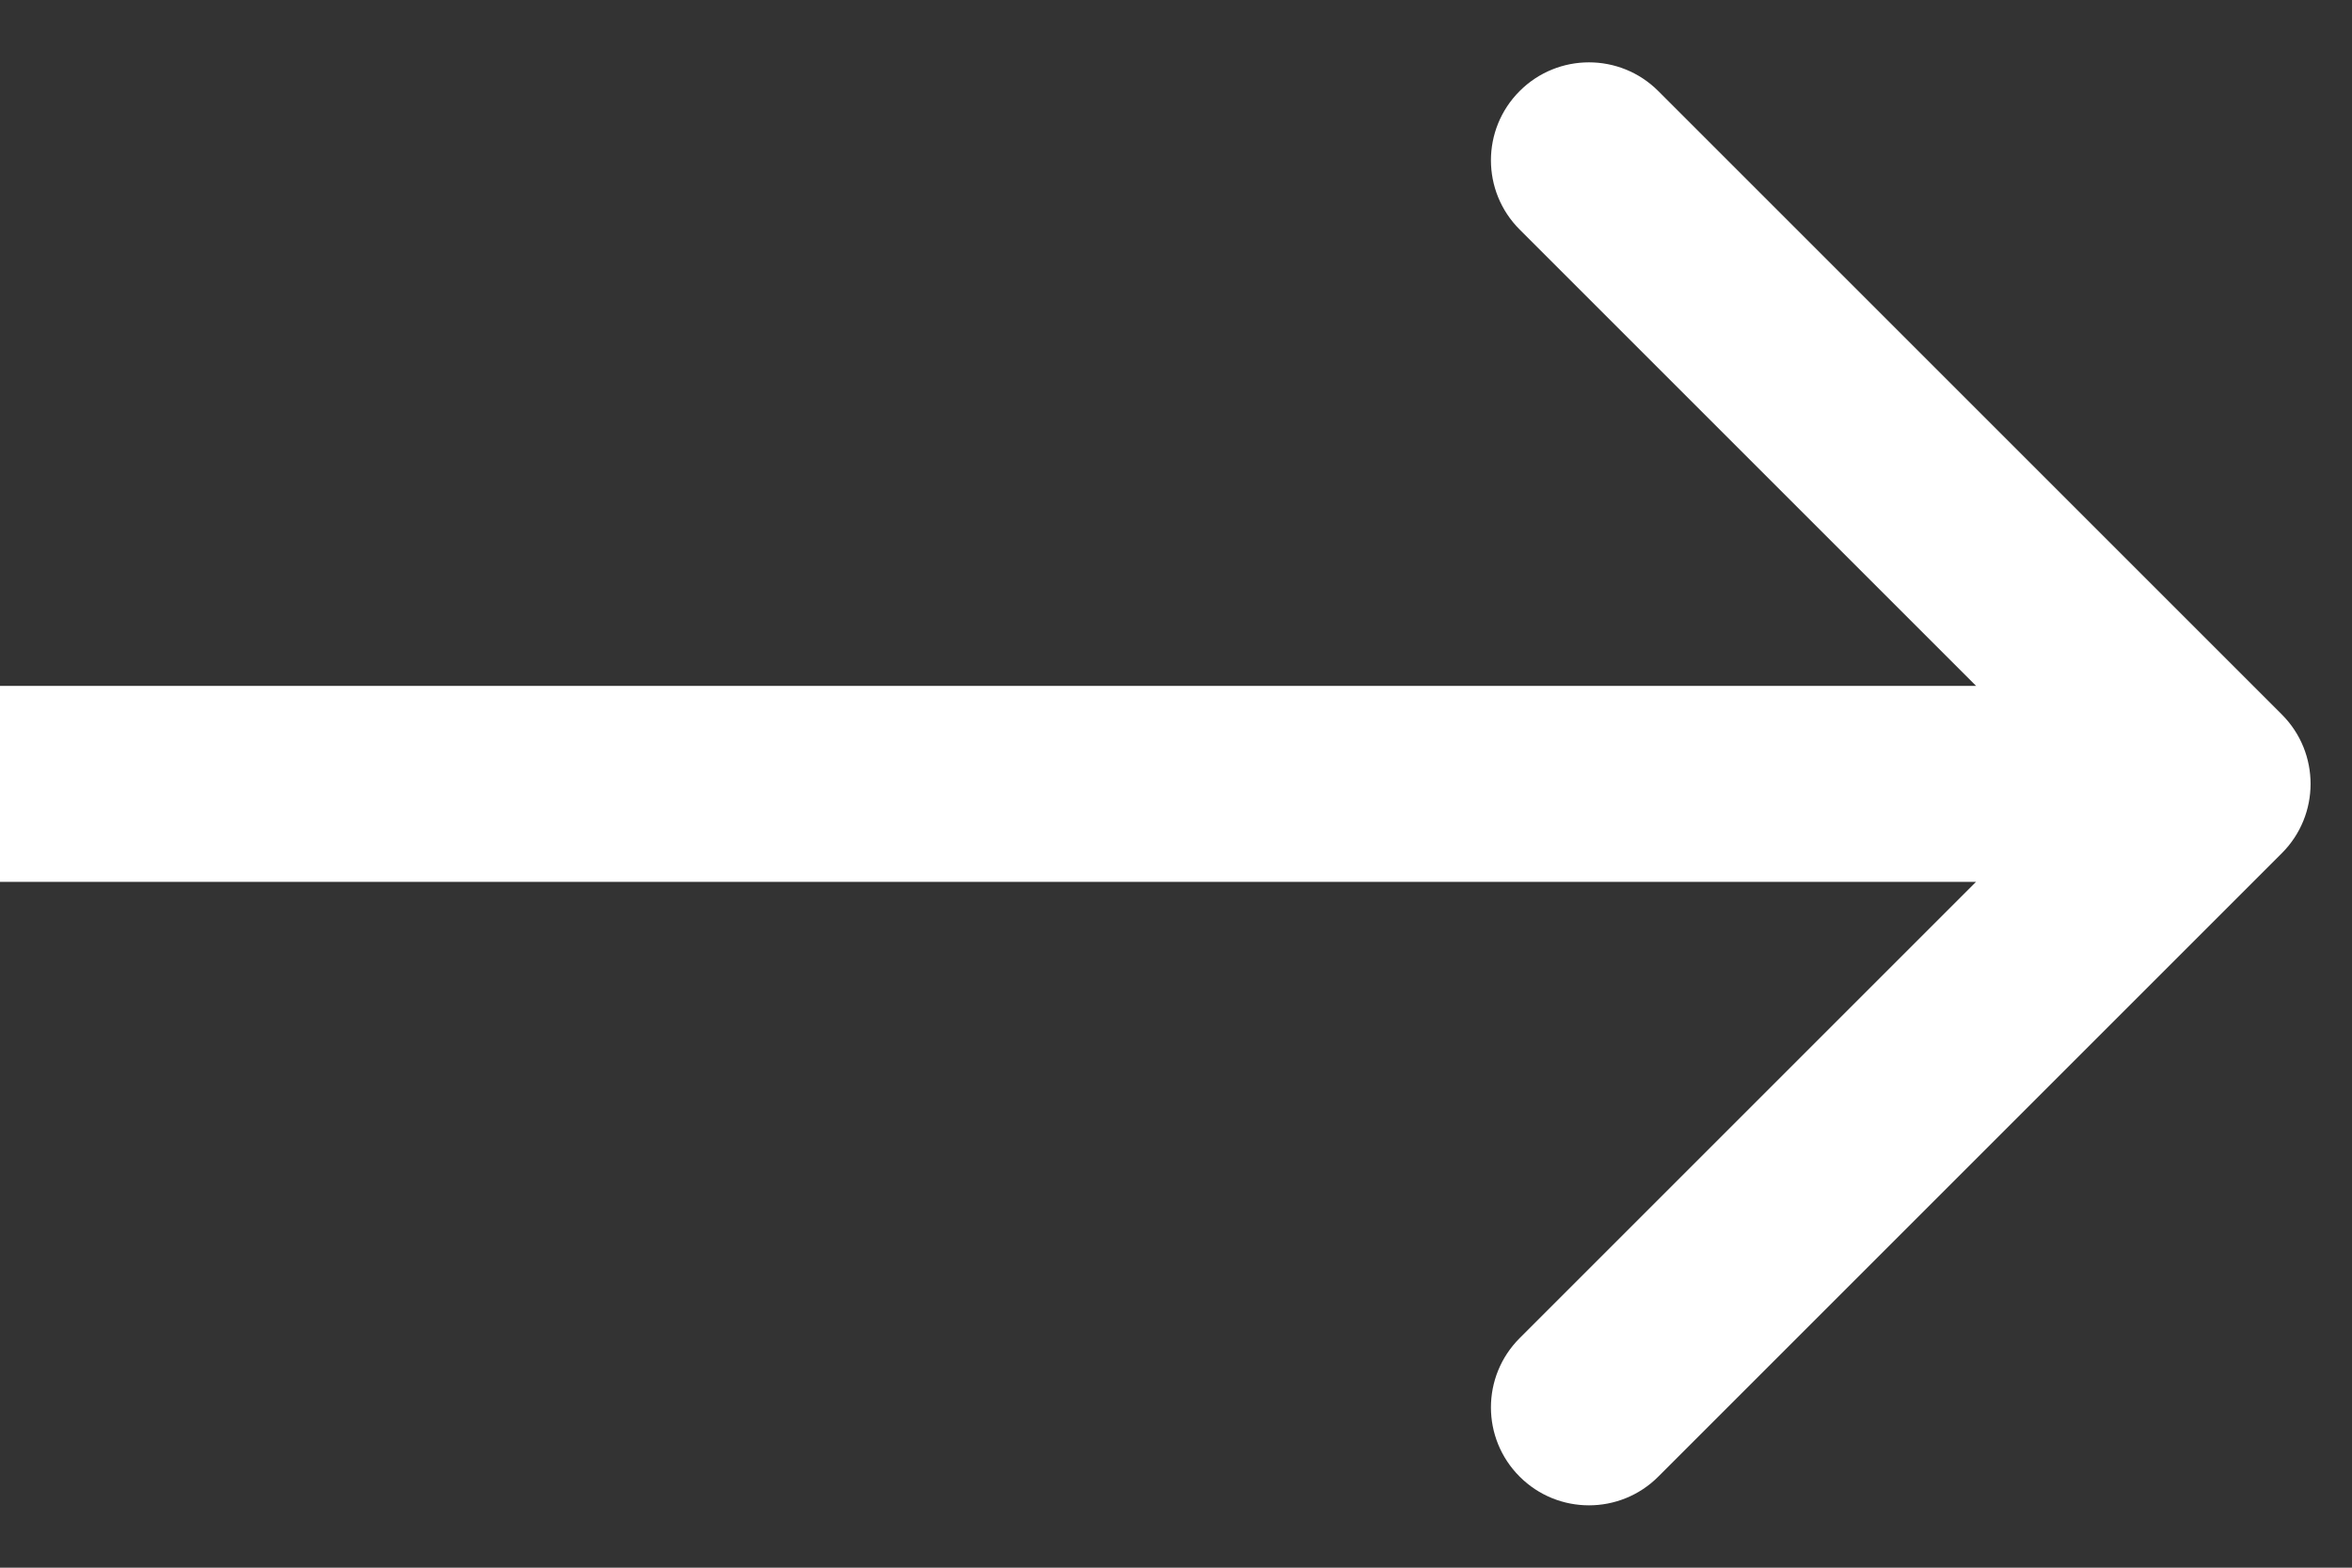
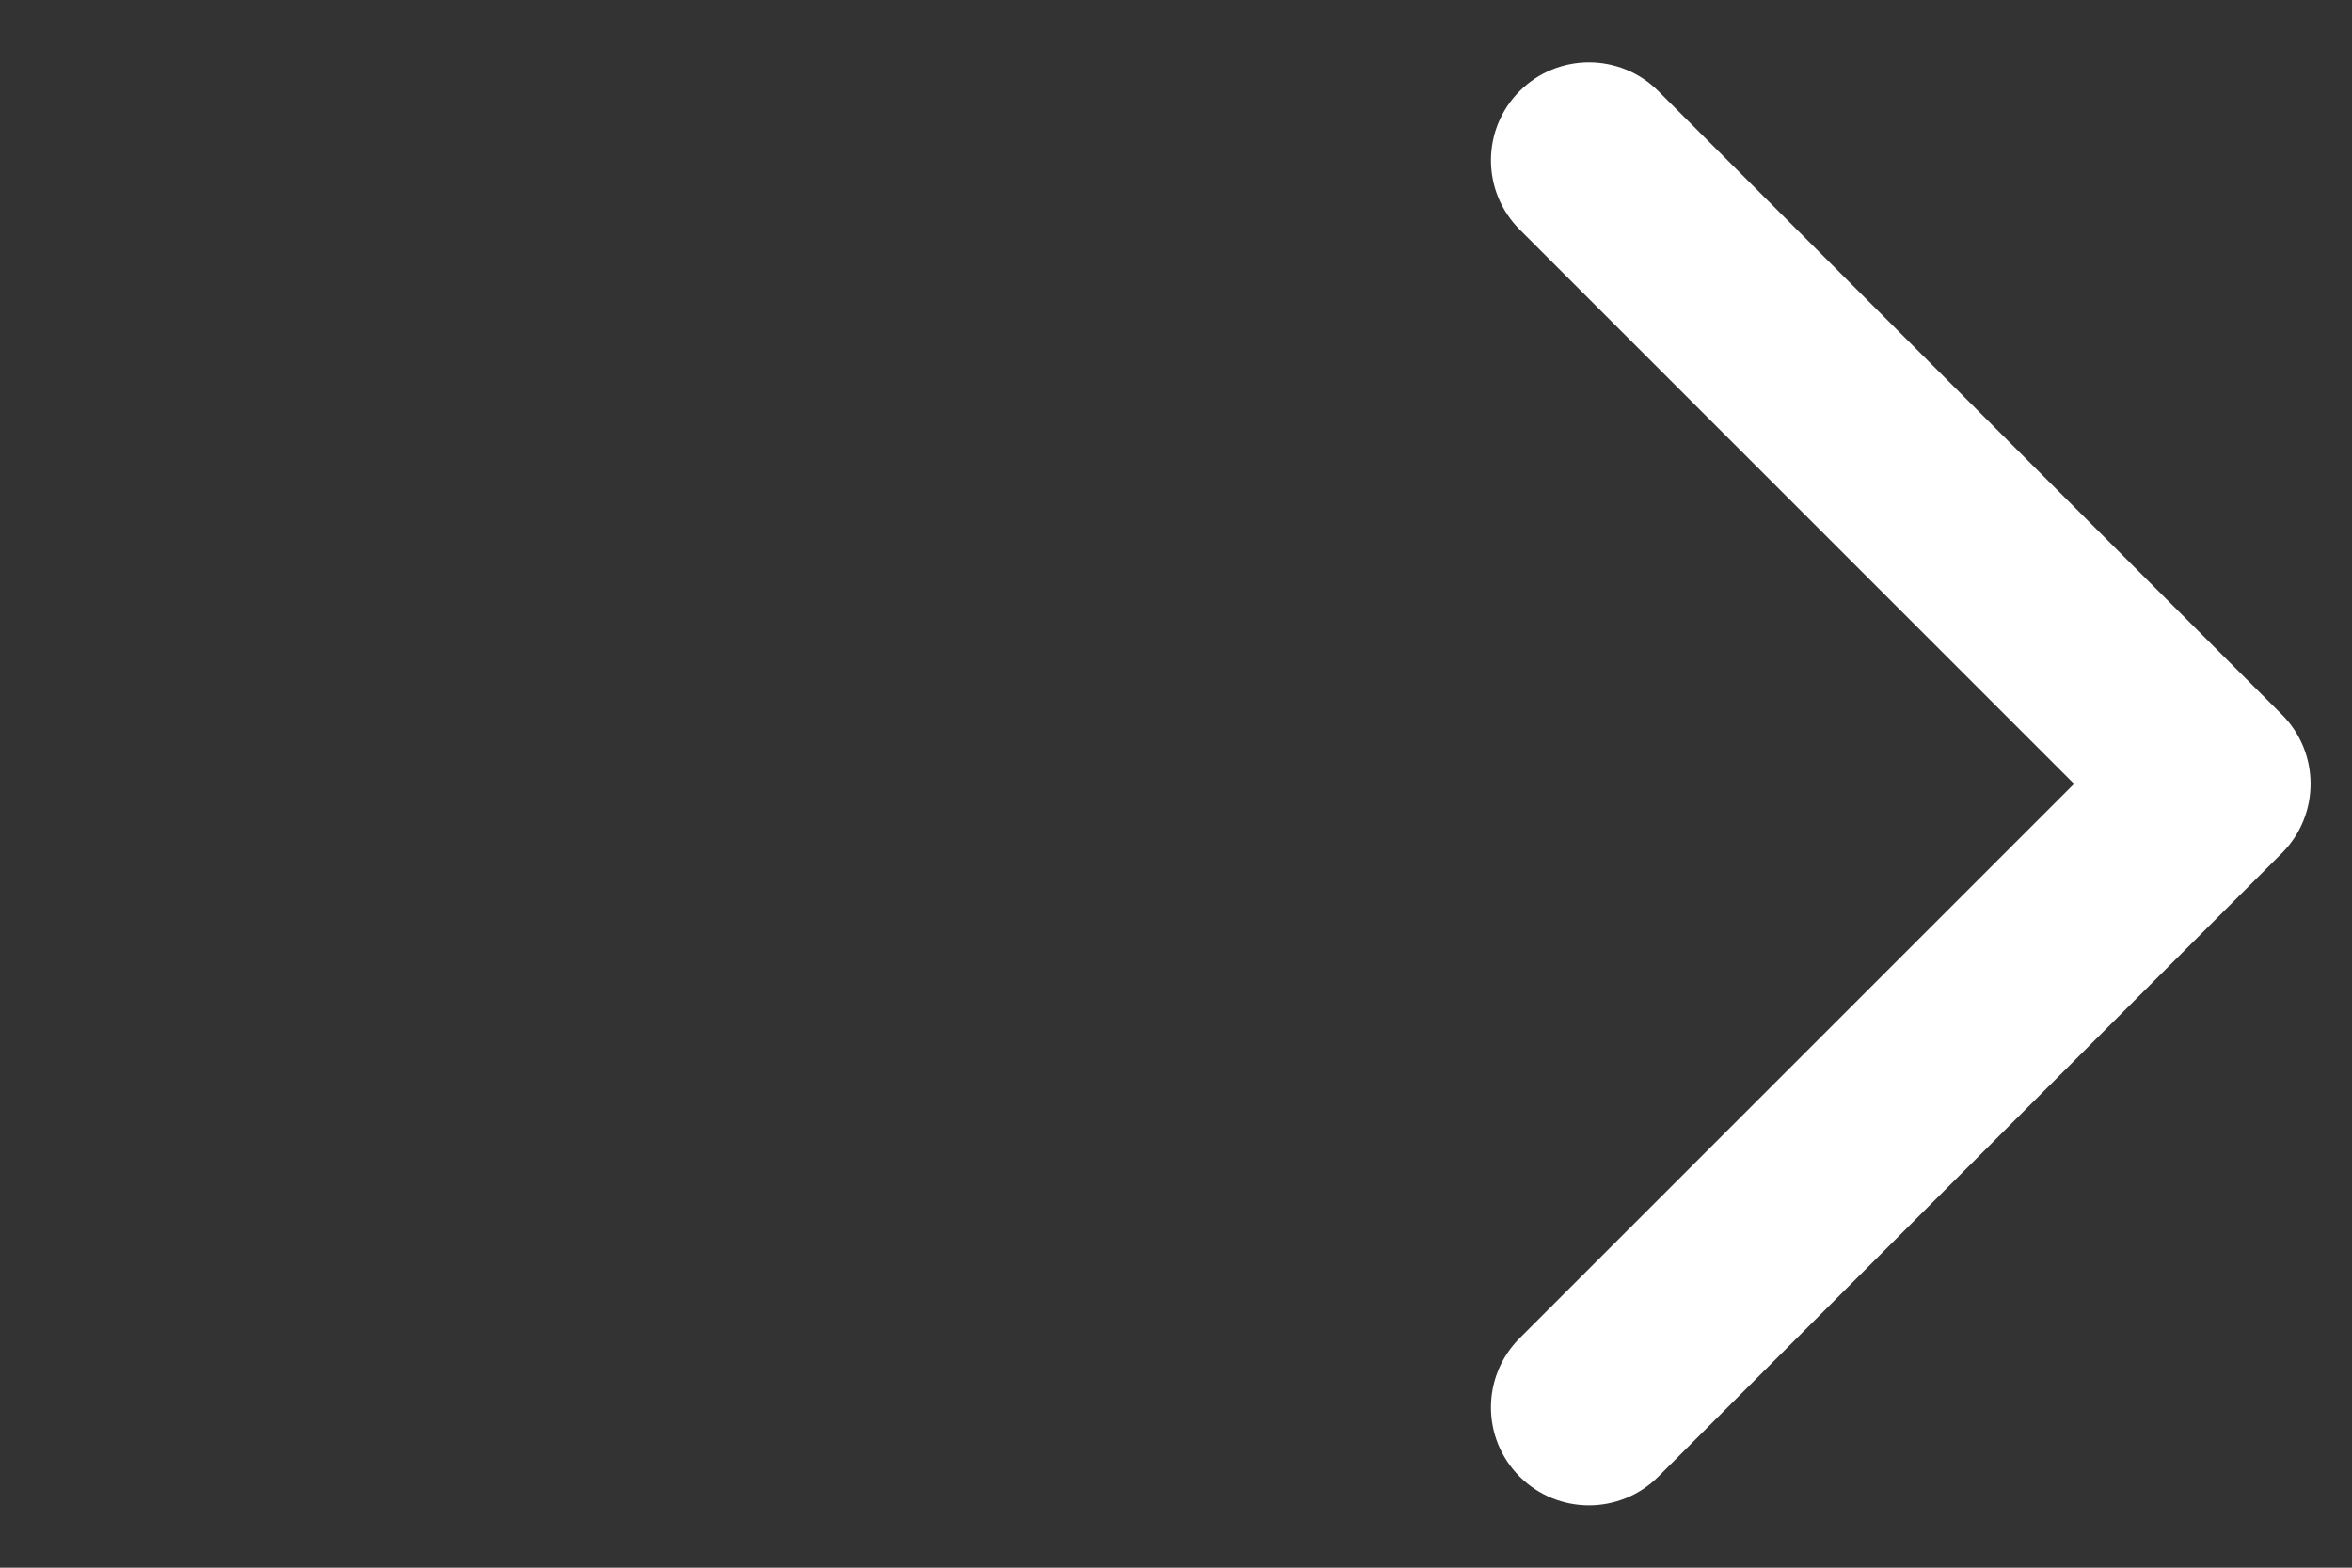
<svg xmlns="http://www.w3.org/2000/svg" width="18" height="12" viewBox="0 0 18 12" fill="none">
  <rect x="0" y="0" width="18" height="12" fill="#333333" stroke="none" />
-   <path d="M17.464 6.53C17.756 6.237 17.756 5.763 17.464 5.47L12.691 0.697C12.398 0.404 11.923 0.404 11.63 0.697C11.337 0.99 11.337 1.464 11.63 1.757L15.873 6L11.63 10.243C11.337 10.536 11.337 11.01 11.63 11.303C11.923 11.596 12.398 11.596 12.691 11.303L17.464 6.53ZM0 6.75H16.933V5.25H0V6.75Z" fill="white" />
+   <path d="M17.464 6.53C17.756 6.237 17.756 5.763 17.464 5.47L12.691 0.697C12.398 0.404 11.923 0.404 11.63 0.697C11.337 0.99 11.337 1.464 11.63 1.757L15.873 6L11.63 10.243C11.337 10.536 11.337 11.01 11.63 11.303C11.923 11.596 12.398 11.596 12.691 11.303L17.464 6.53ZM0 6.75H16.933V5.25V6.75Z" fill="white" />
</svg>